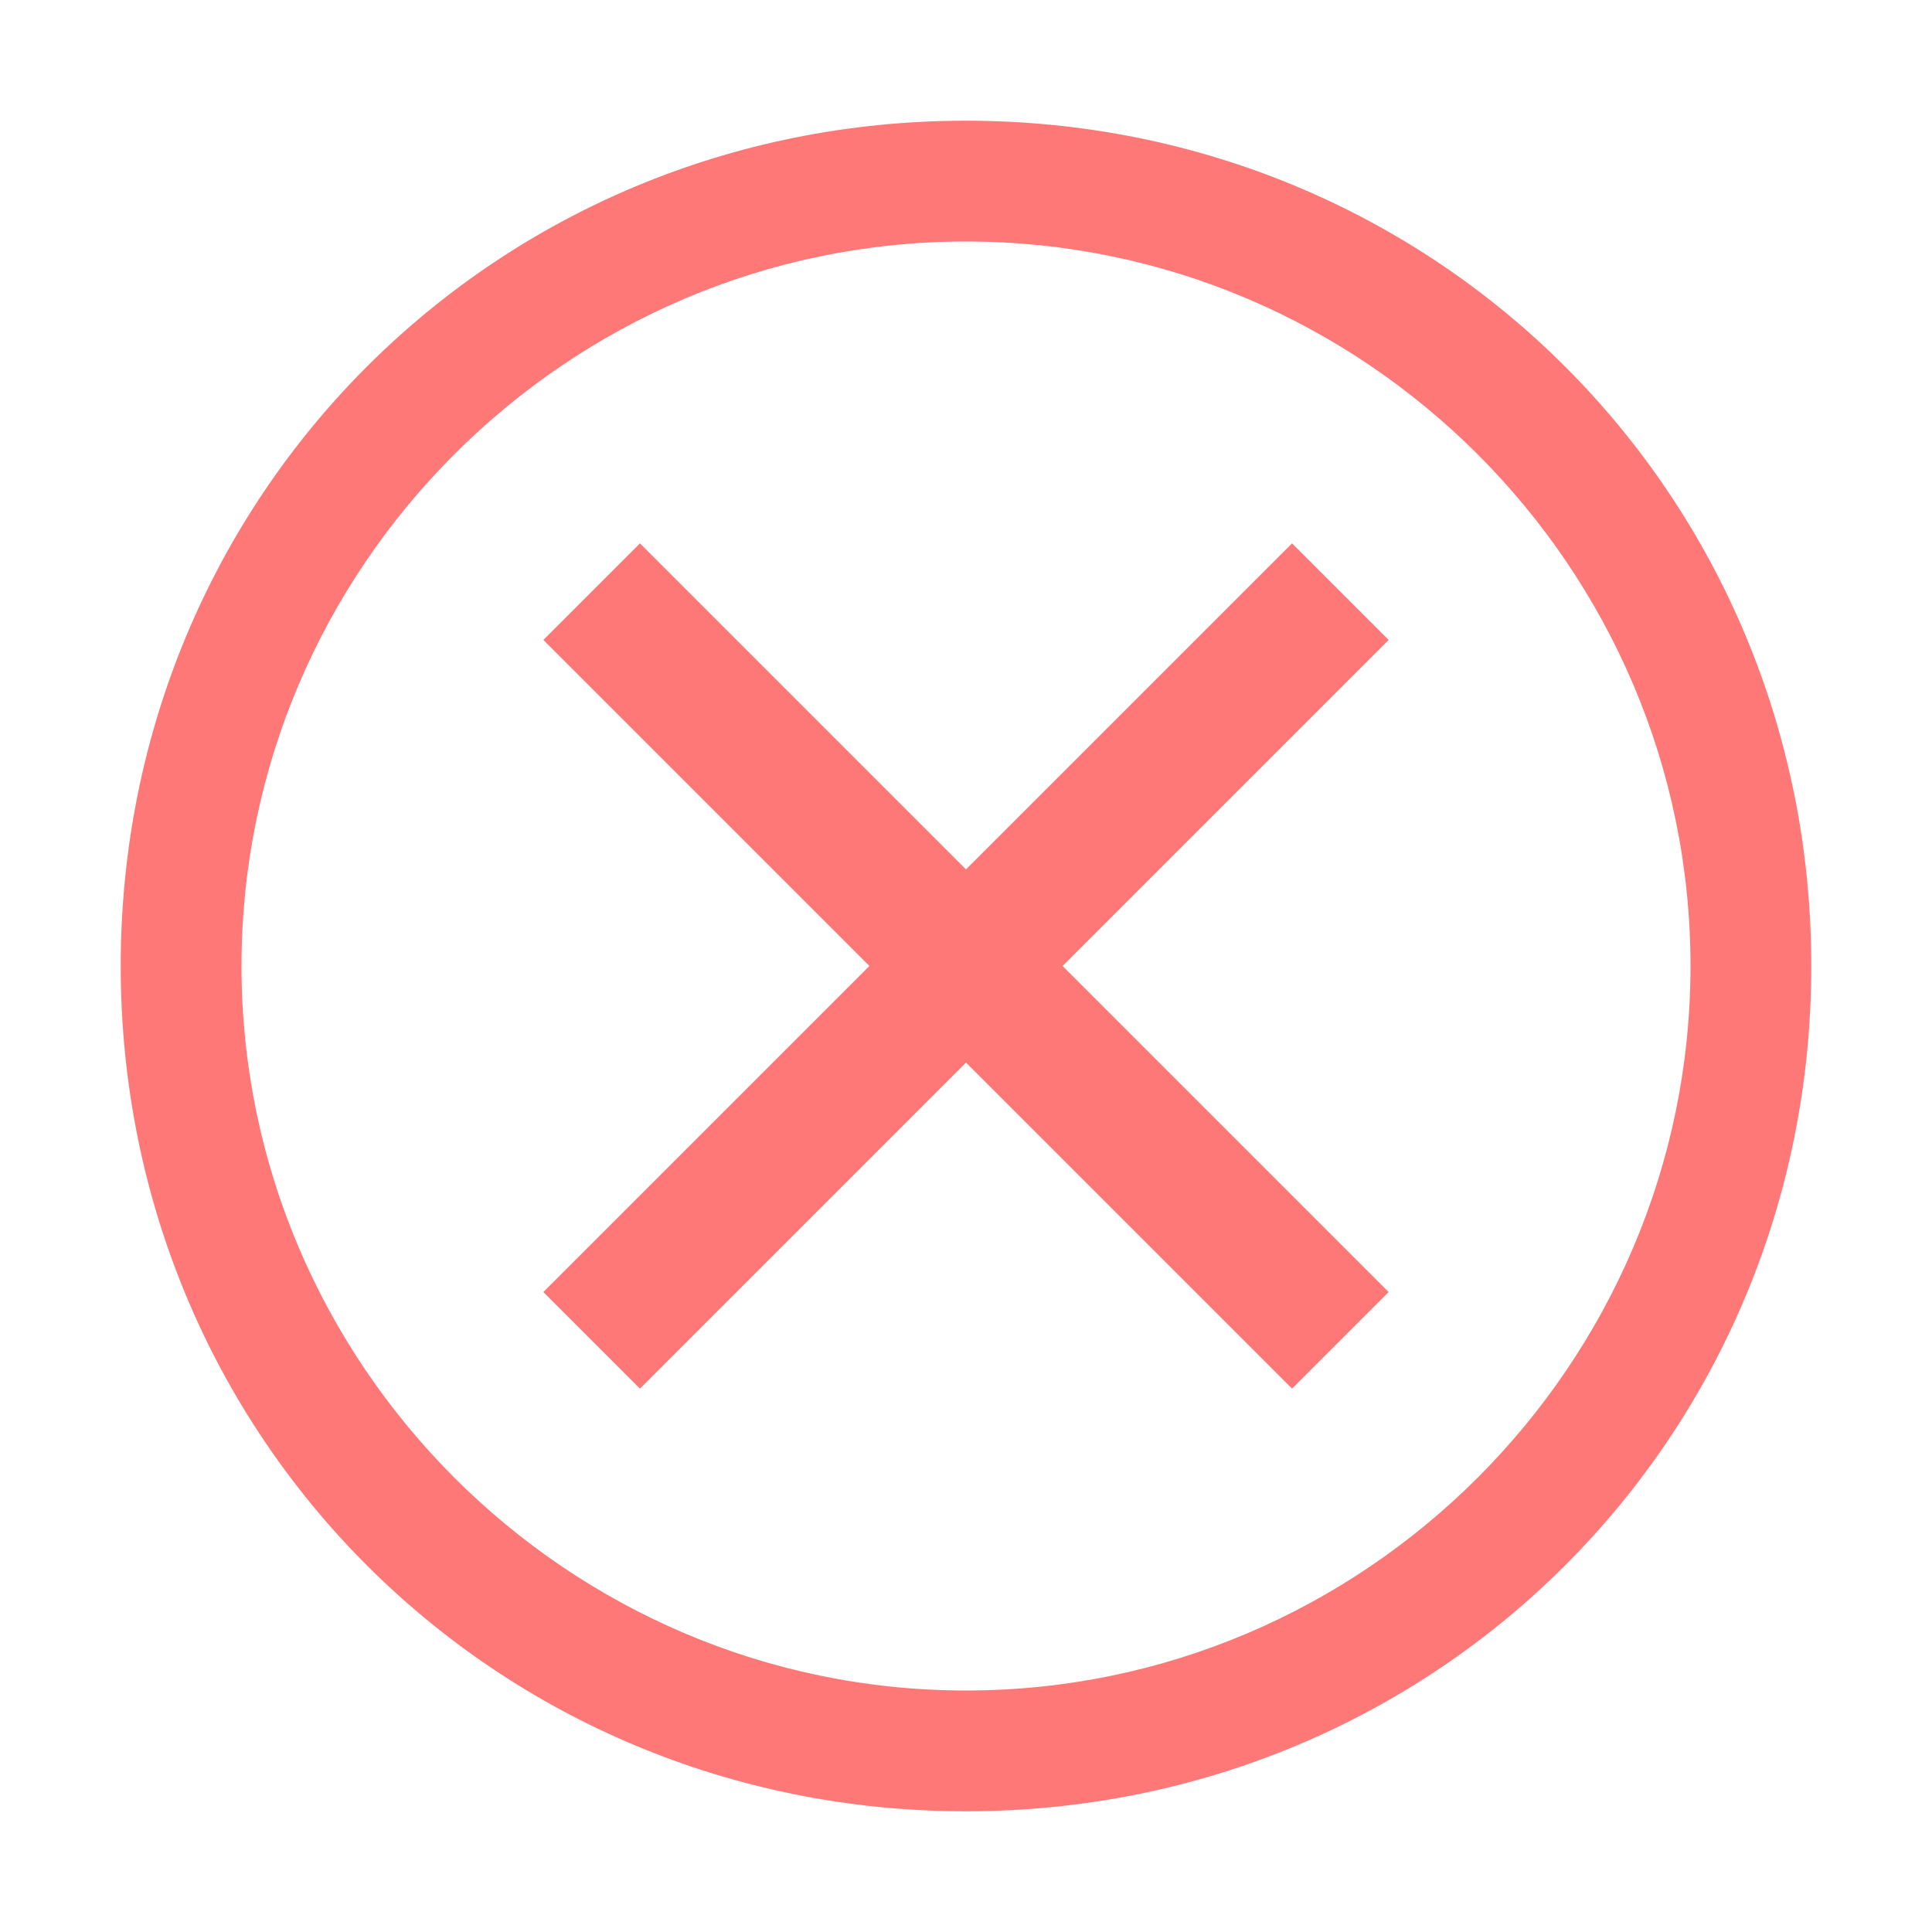
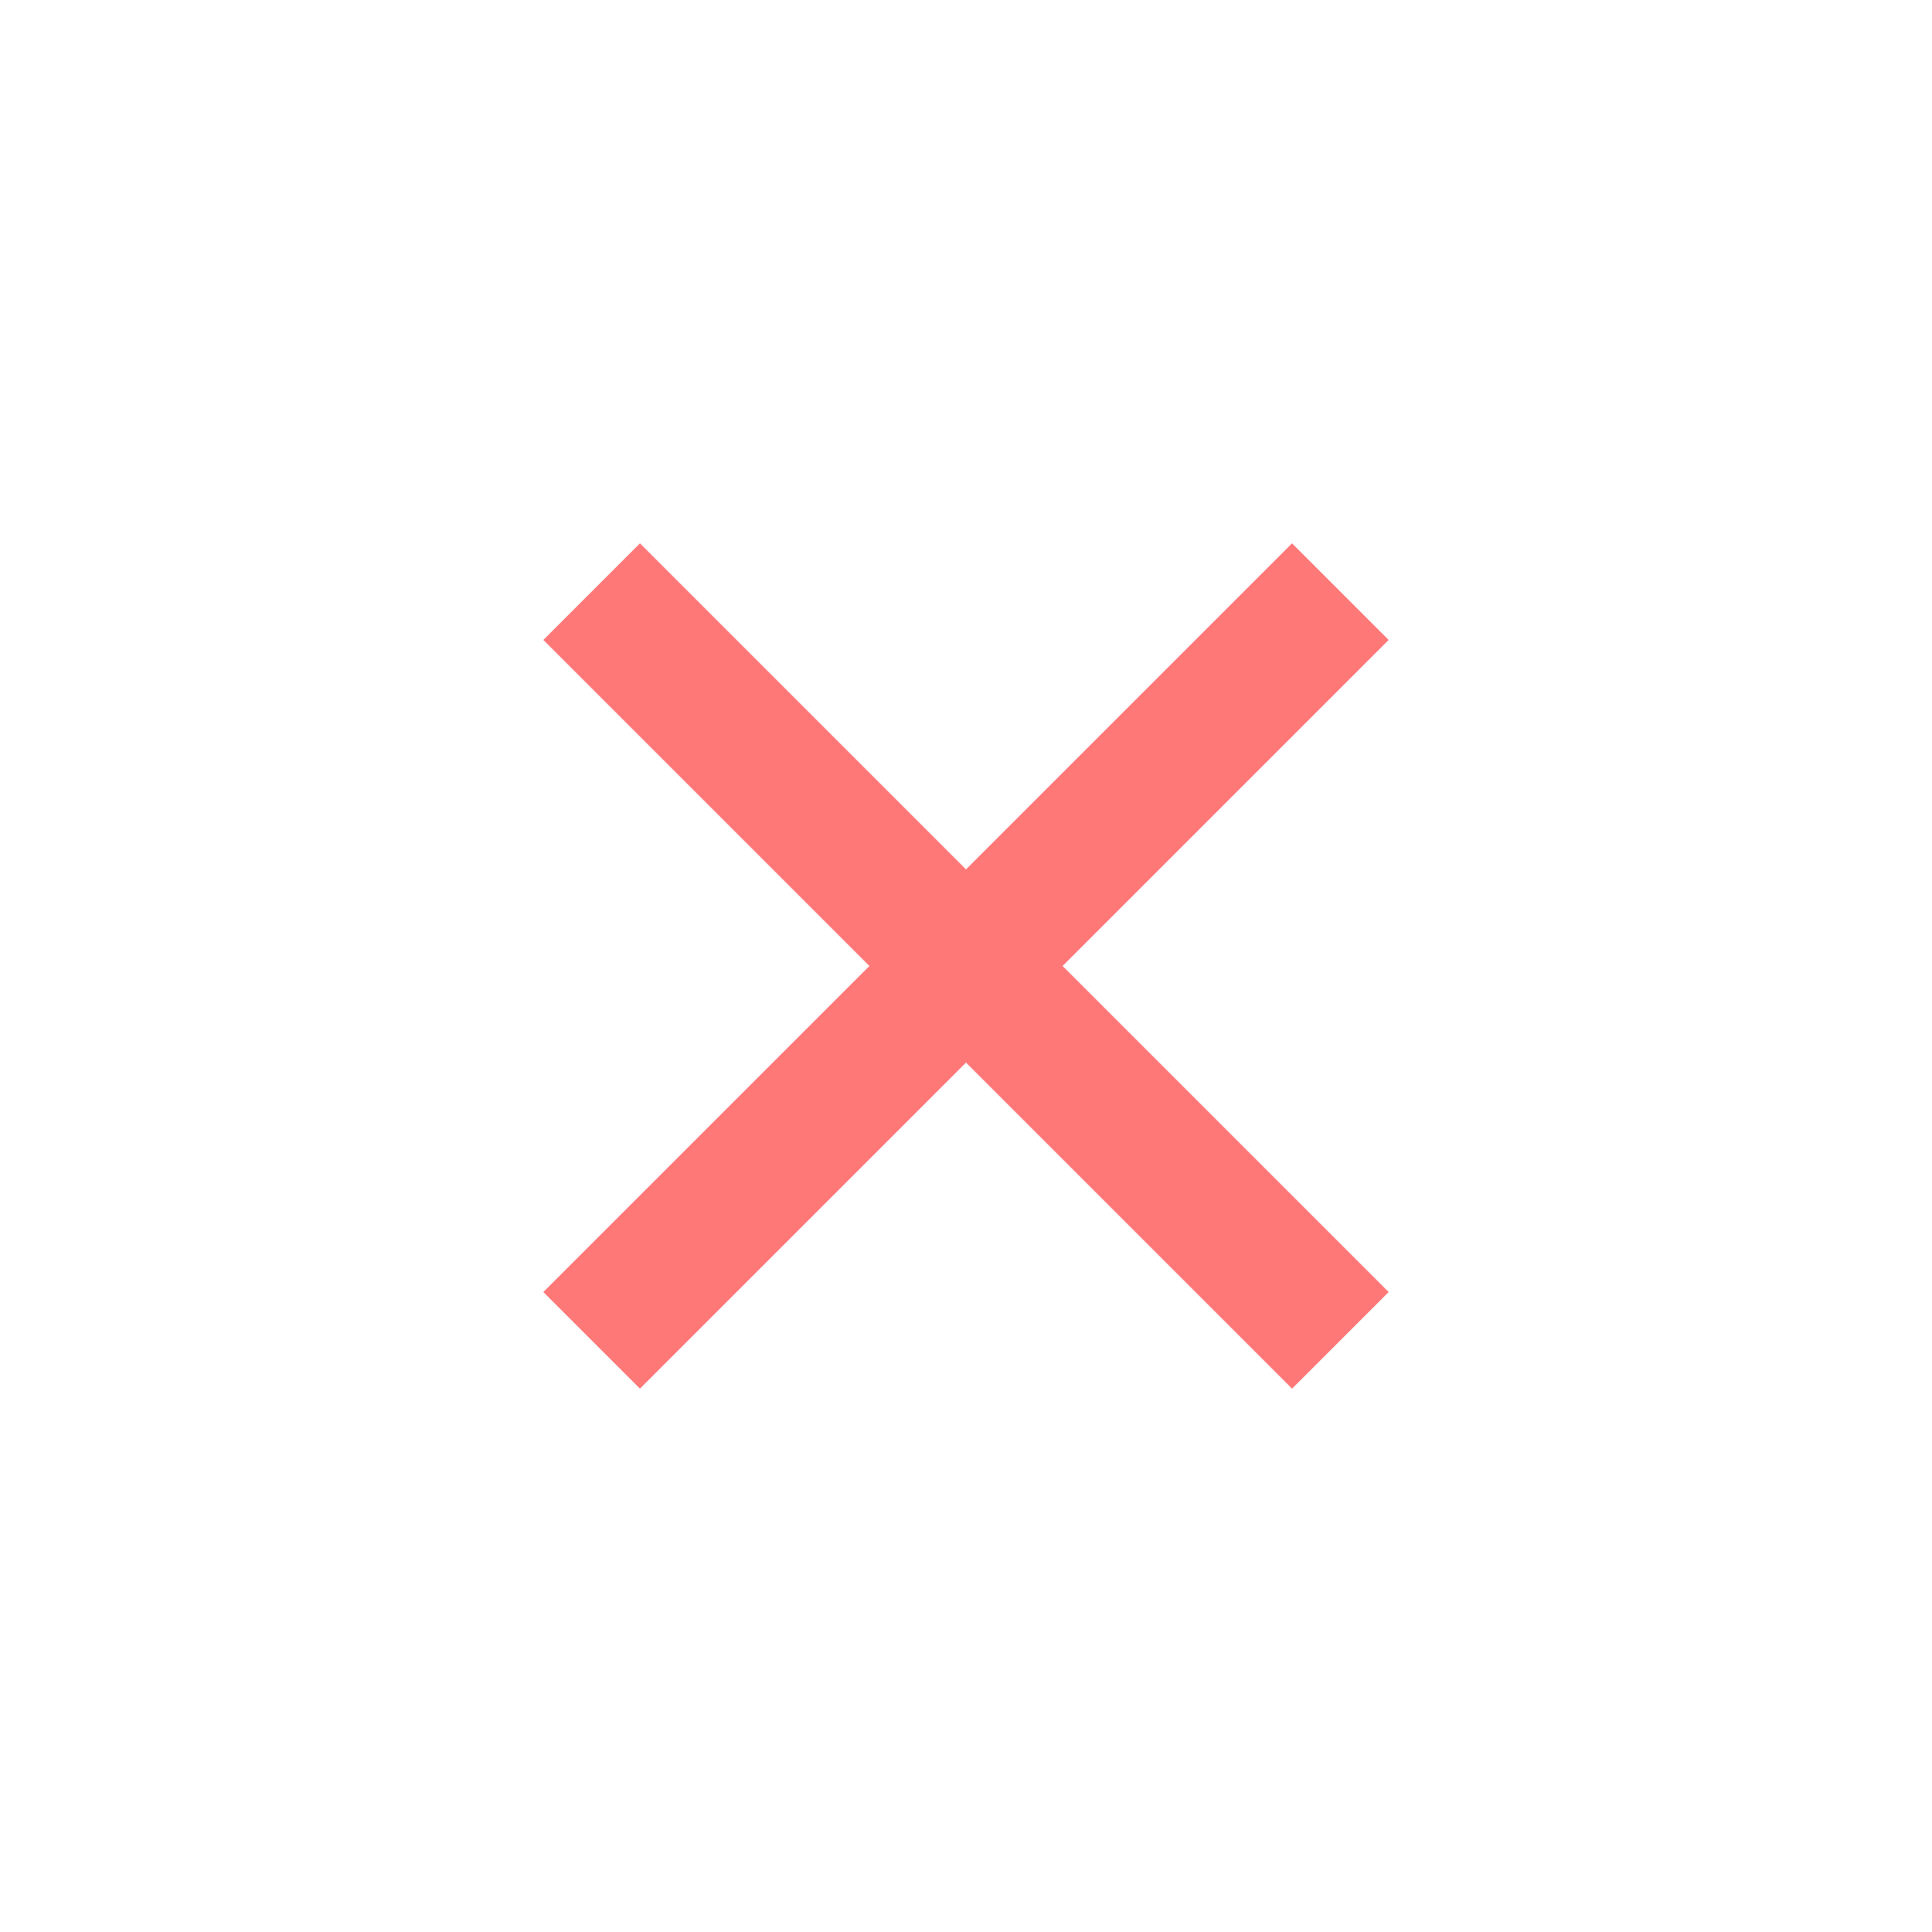
<svg xmlns="http://www.w3.org/2000/svg" width="21" height="21" viewBox="0 0 21 21" fill="none">
-   <path d="M10.5 1.312C5.381 1.312 1.312 5.381 1.312 10.5C1.312 15.619 5.381 19.688 10.5 19.688C15.619 19.688 19.688 15.619 19.688 10.5C19.688 5.381 15.619 1.312 10.5 1.312ZM10.5 18.375C6.169 18.375 2.625 14.831 2.625 10.5C2.625 6.169 6.169 2.625 10.5 2.625C14.831 2.625 18.375 6.169 18.375 10.5C18.375 14.831 14.831 18.375 10.5 18.375Z" fill="#FF7878" />
  <path d="M14.044 15.094L10.5 11.55L6.956 15.094L5.906 14.044L9.45 10.5L5.906 6.956L6.956 5.906L10.5 9.45L14.044 5.906L15.094 6.956L11.55 10.5L15.094 14.044L14.044 15.094Z" fill="#FF7878" />
</svg>